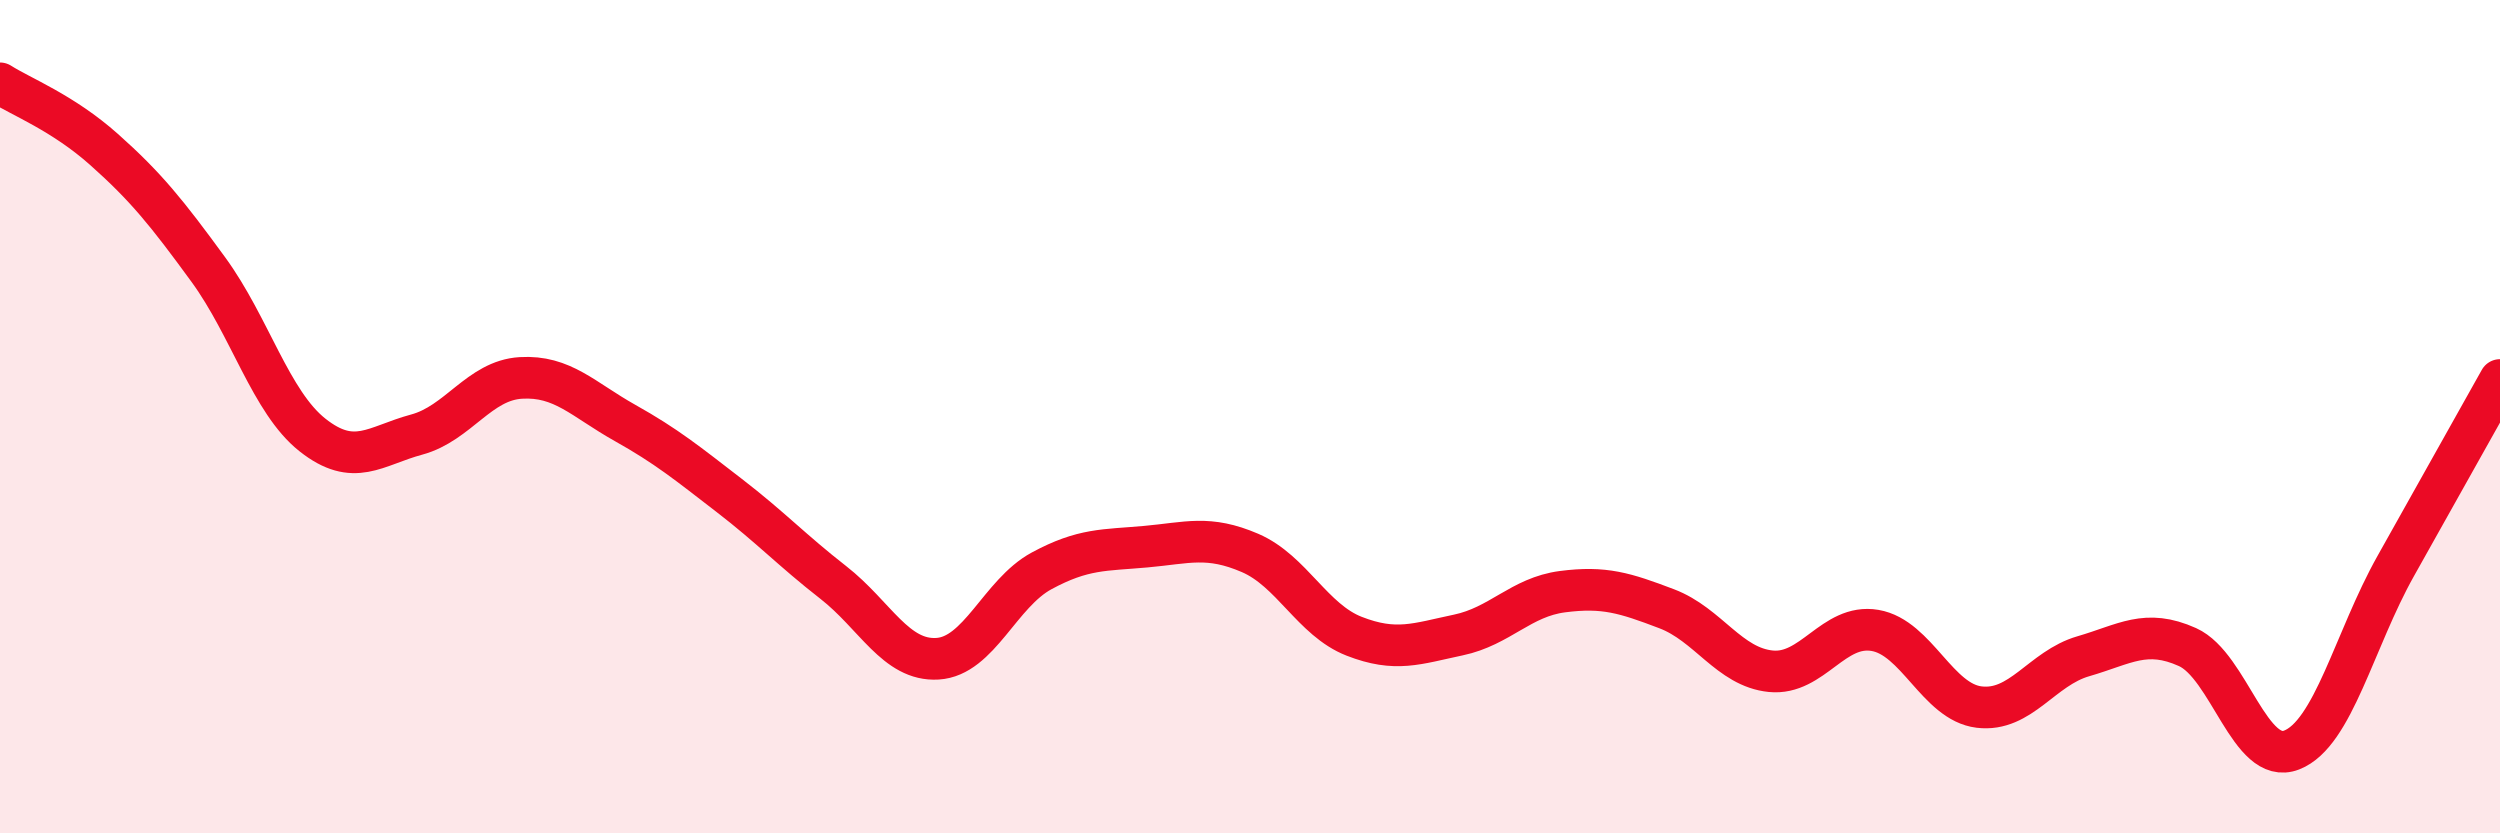
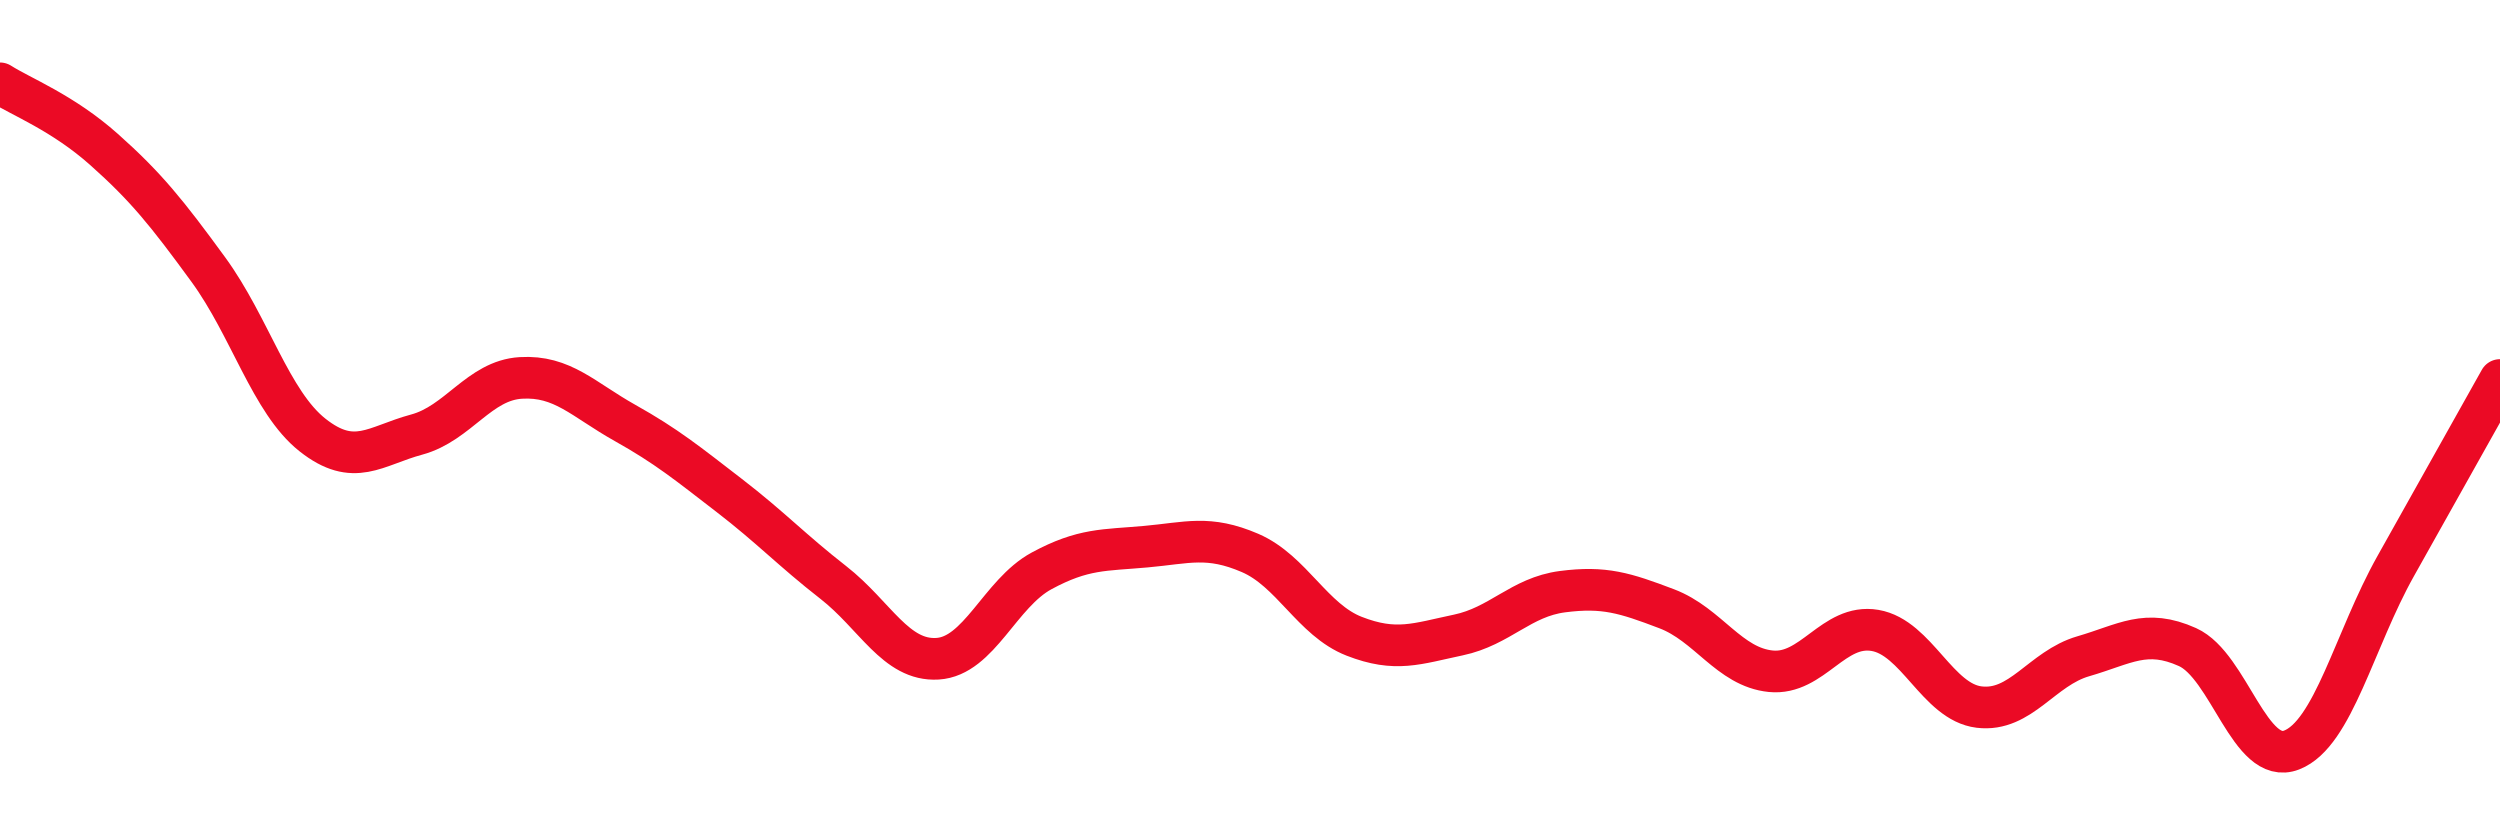
<svg xmlns="http://www.w3.org/2000/svg" width="60" height="20" viewBox="0 0 60 20">
-   <path d="M 0,2 C 0.5,2.32 1.5,2.7 2.5,3.59 C 3.5,4.48 4,5.1 5,6.47 C 6,7.84 6.5,9.65 7.5,10.44 C 8.5,11.23 9,10.7 10,10.43 C 11,10.16 11.5,9.13 12.5,9.07 C 13.5,9.01 14,9.59 15,10.15 C 16,10.71 16.5,11.12 17.5,11.89 C 18.5,12.66 19,13.2 20,13.98 C 21,14.76 21.5,15.87 22.5,15.81 C 23.5,15.75 24,14.24 25,13.7 C 26,13.16 26.5,13.21 27.5,13.12 C 28.5,13.03 29,12.84 30,13.27 C 31,13.7 31.5,14.88 32.5,15.27 C 33.5,15.66 34,15.45 35,15.24 C 36,15.03 36.5,14.33 37.5,14.2 C 38.5,14.07 39,14.23 40,14.61 C 41,14.99 41.5,16.01 42.5,16.11 C 43.5,16.21 44,14.96 45,15.13 C 46,15.3 46.5,16.85 47.5,16.97 C 48.5,17.09 49,16.04 50,15.75 C 51,15.46 51.5,15.08 52.5,15.53 C 53.5,15.98 54,18.39 55,18 C 56,17.61 56.5,15.36 57.5,13.58 C 58.5,11.8 59.5,10.01 60,9.12L60 20L0 20Z" fill="#EB0A25" opacity="0.1" stroke-linecap="round" stroke-linejoin="round" />
  <path d="M 0,2 C 0.5,2.32 1.5,2.7 2.5,3.59 C 3.5,4.48 4,5.1 5,6.47 C 6,7.84 6.5,9.65 7.5,10.44 C 8.5,11.23 9,10.7 10,10.43 C 11,10.16 11.5,9.13 12.5,9.07 C 13.5,9.01 14,9.59 15,10.15 C 16,10.71 16.5,11.12 17.5,11.89 C 18.5,12.66 19,13.2 20,13.98 C 21,14.76 21.5,15.87 22.5,15.81 C 23.5,15.75 24,14.24 25,13.7 C 26,13.16 26.5,13.21 27.5,13.12 C 28.5,13.03 29,12.84 30,13.27 C 31,13.7 31.5,14.88 32.5,15.27 C 33.5,15.66 34,15.45 35,15.24 C 36,15.03 36.5,14.33 37.5,14.2 C 38.5,14.07 39,14.23 40,14.61 C 41,14.99 41.5,16.01 42.5,16.11 C 43.5,16.21 44,14.96 45,15.13 C 46,15.3 46.5,16.85 47.5,16.97 C 48.5,17.09 49,16.04 50,15.75 C 51,15.46 51.5,15.08 52.5,15.53 C 53.5,15.98 54,18.39 55,18 C 56,17.61 56.5,15.36 57.5,13.58 C 58.5,11.8 59.5,10.01 60,9.12" stroke="#EB0A25" stroke-width="1" fill="none" stroke-linecap="round" stroke-linejoin="round" />
</svg>